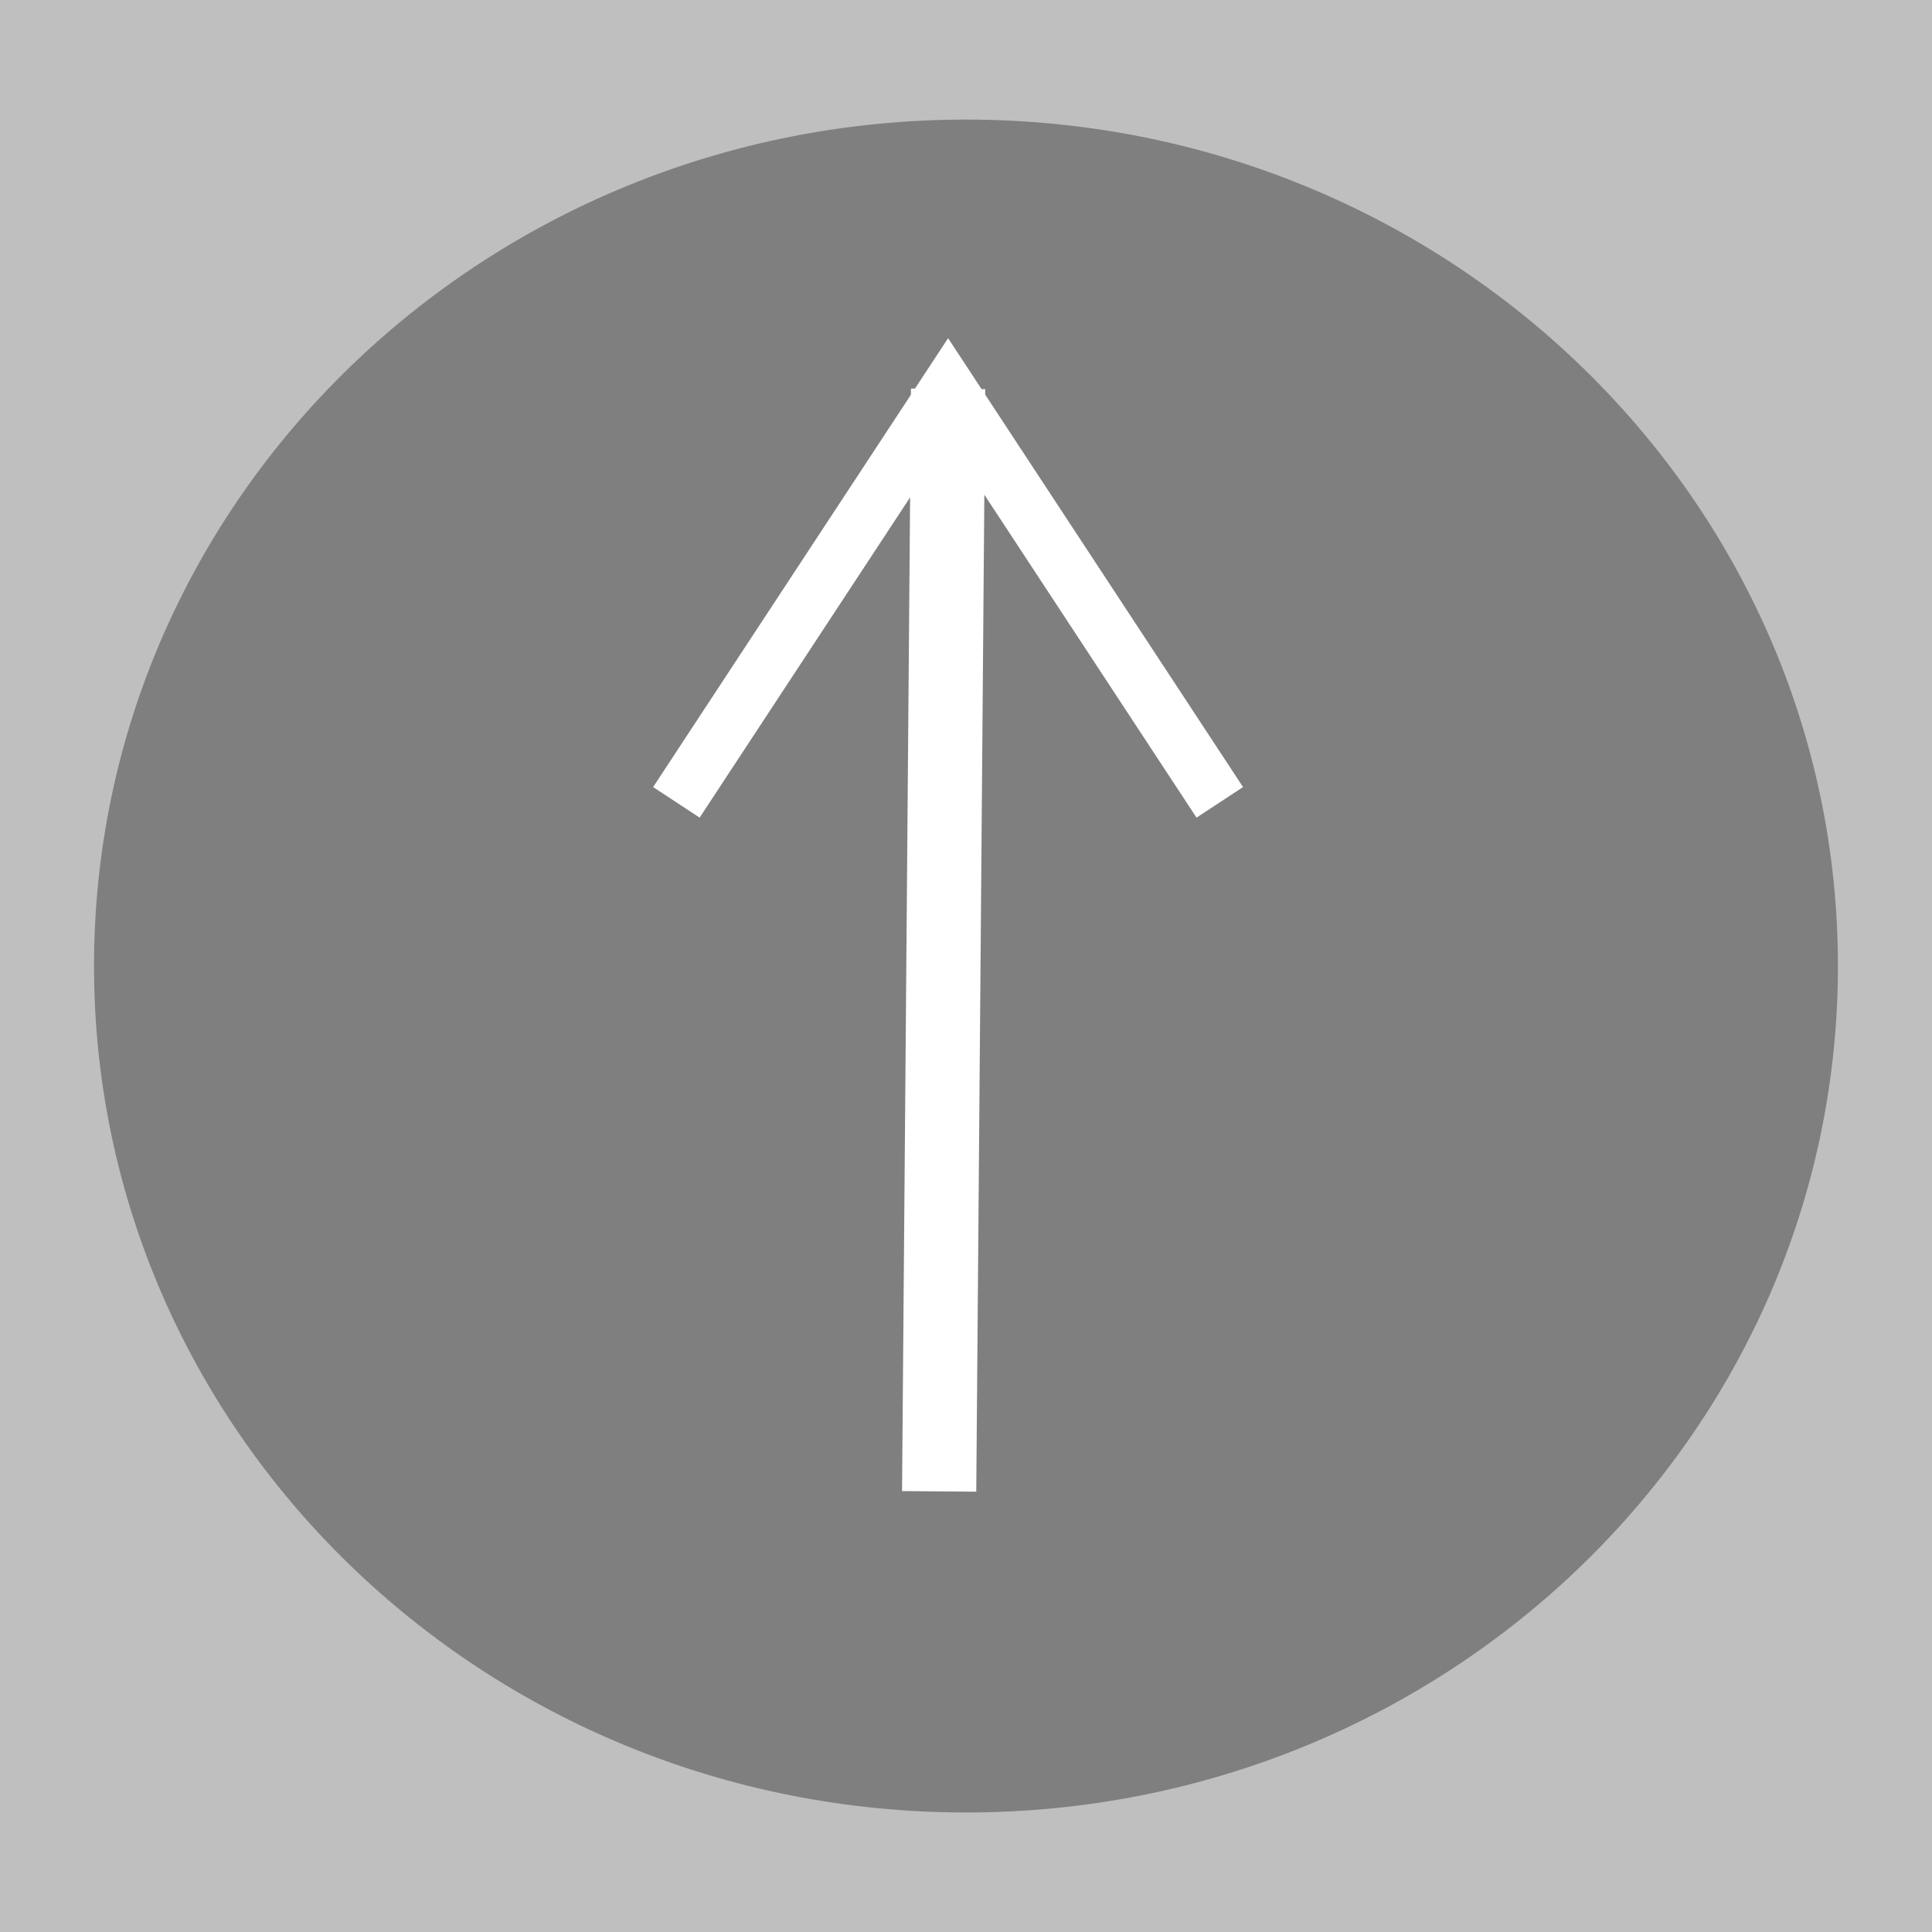
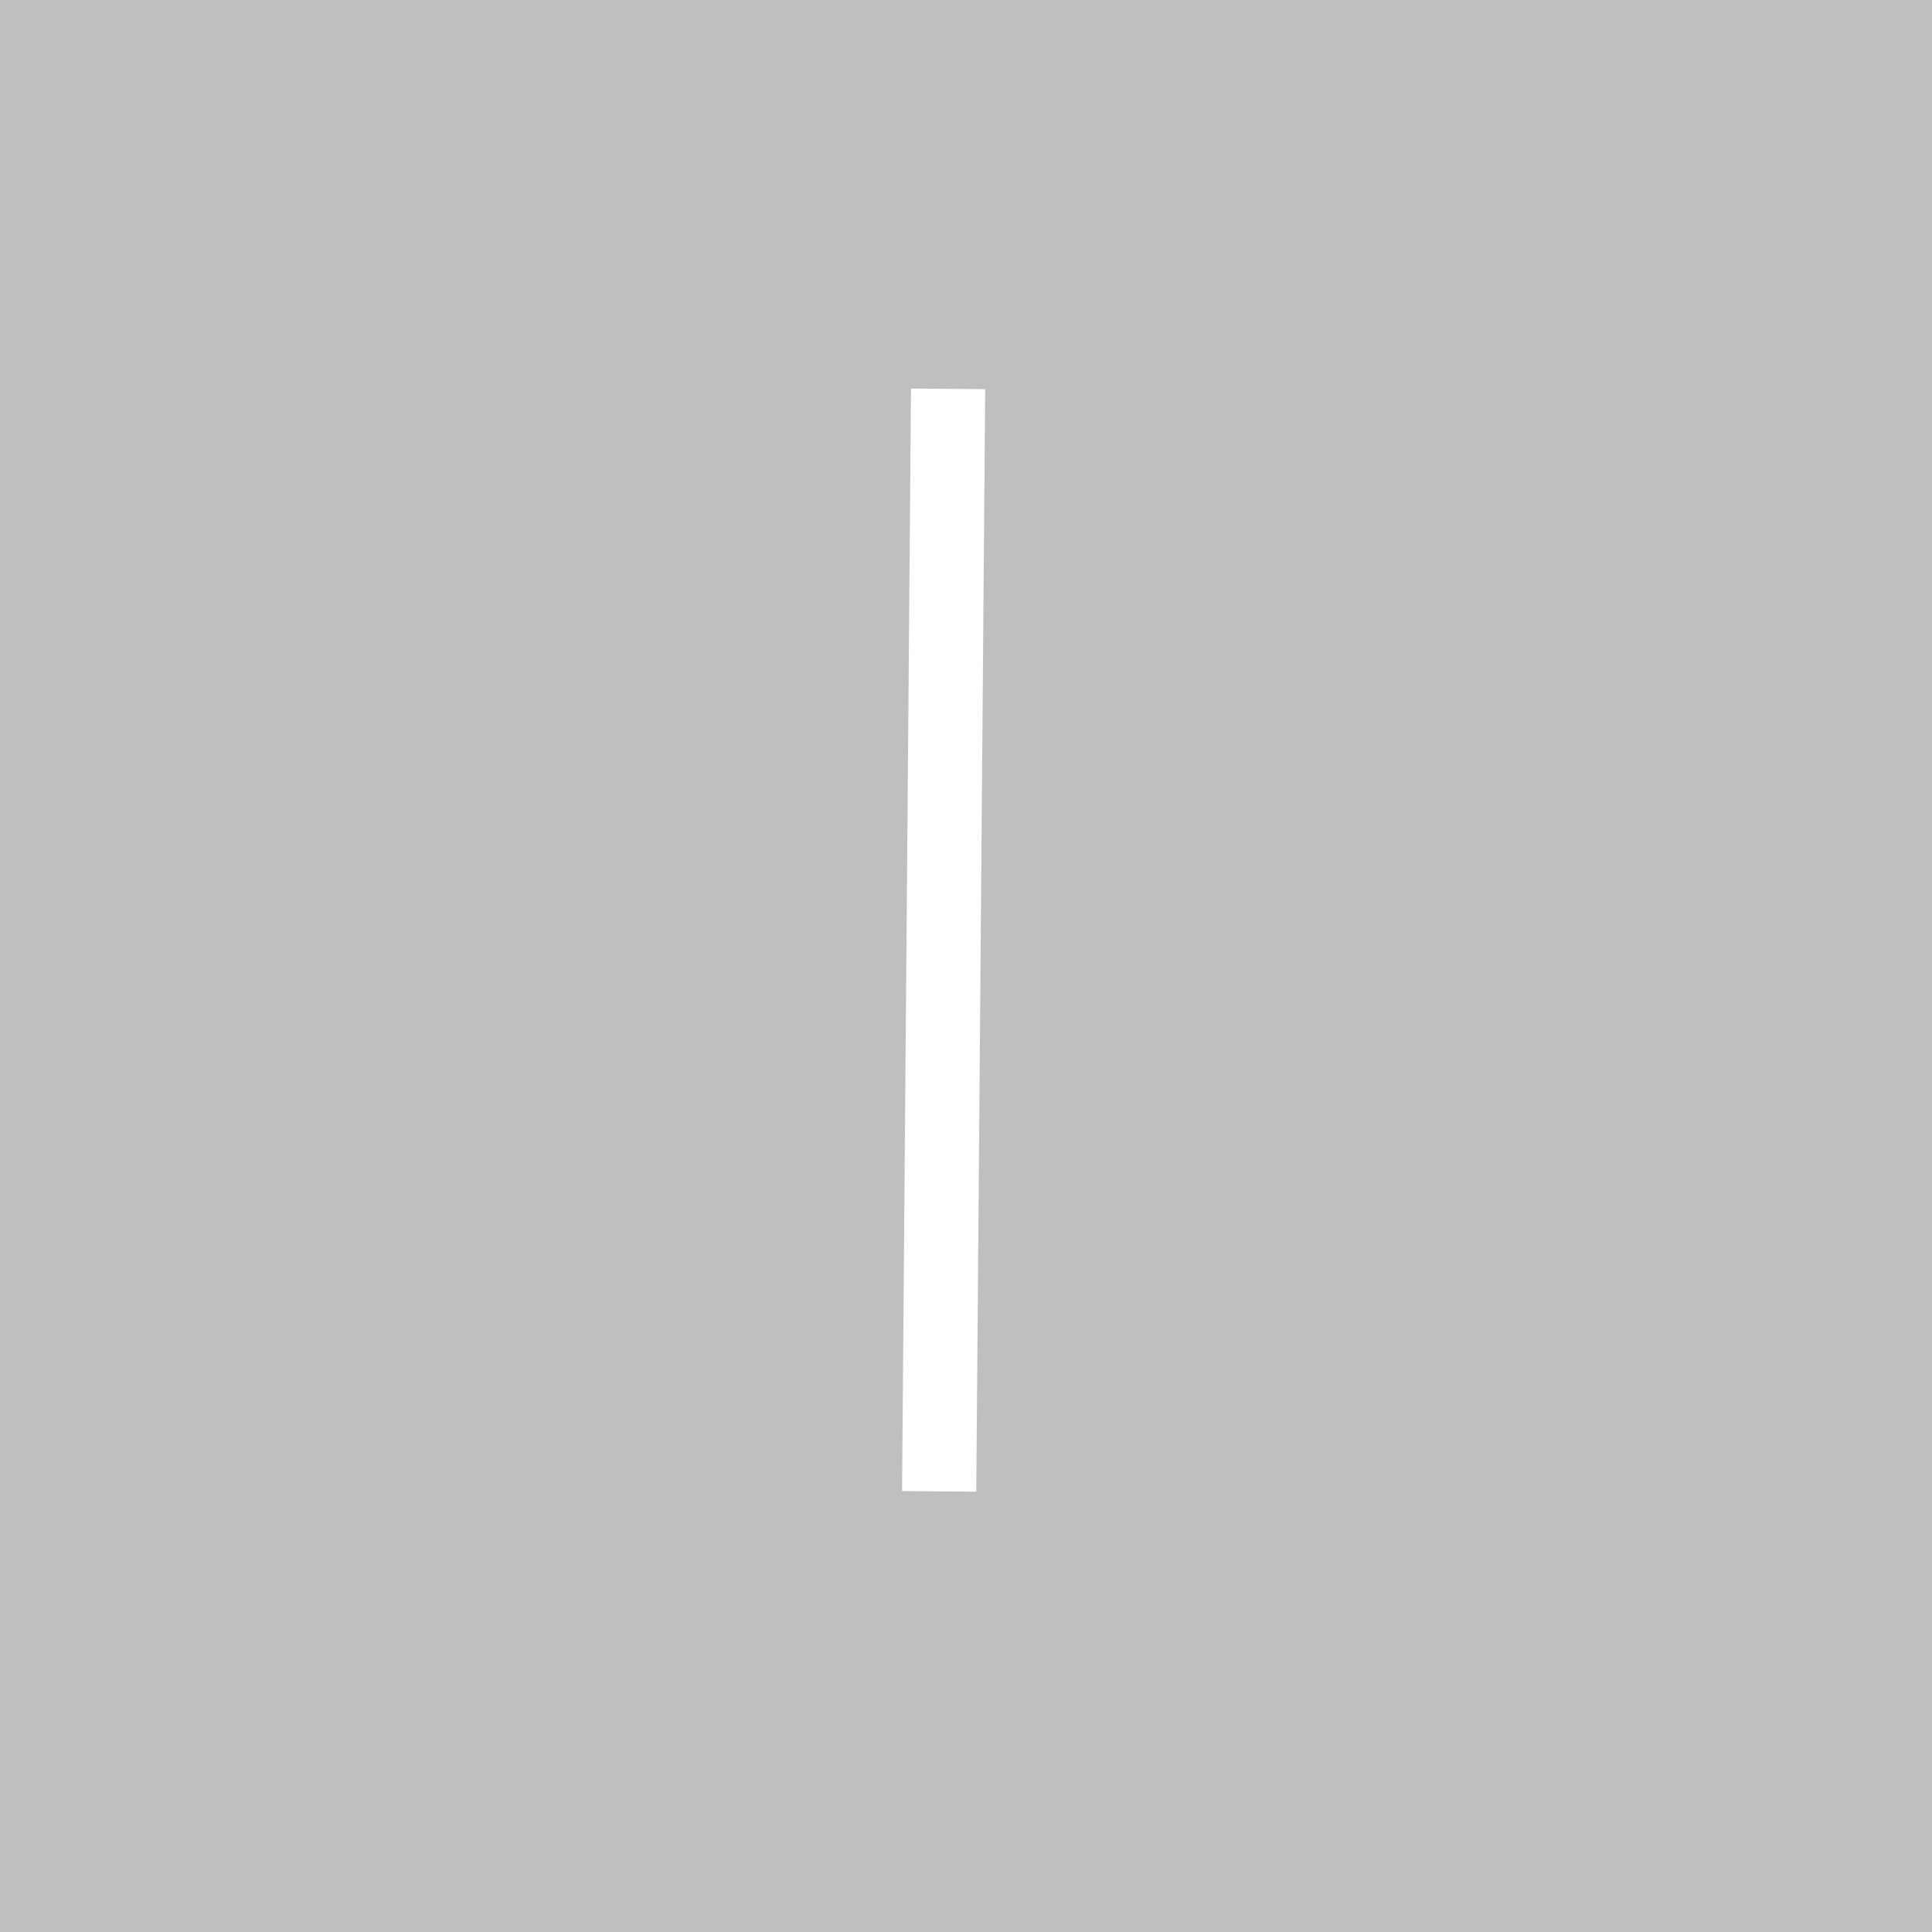
<svg xmlns="http://www.w3.org/2000/svg" version="1.0" id="レイヤー_1" opacity="0.5" x="0px" y="0px" width="52.069px" height="52.069px" viewBox="0 0 52.069 52.069" enable-background="new 0 0 52.069 52.069" xml:space="preserve">
  <rect x="0" y="0" width="52.069" height="52.069" fill="#808080" stroke="none" />
-   <path d="M42.651,42.166c-4.252,4.128-10.127,6.682-16.617,6.682c-12.979,0-23.5-10.214-23.5-22.813  c0-12.599,10.521-22.812,23.5-22.812c12.978,0,23.5,10.214,23.5,22.812C49.534,32.334,46.903,38.037,42.651,42.166" />
-   <polyline fill="none" stroke="#FFFFFF" stroke-width="1.5" stroke-miterlimit="10" points="18.229,21.624 25.552,10.48   32.874,21.624 " />
  <line fill="none" stroke="#FFFFFF" stroke-width="2" stroke-miterlimit="10" x1="25.552" y1="10.48" x2="25.311" y2="40.194" />
  <g>
</g>
  <g>
</g>
  <g>
</g>
  <g>
</g>
  <g>
</g>
  <g>
</g>
  <g>
</g>
  <g>
</g>
  <g>
</g>
  <g>
</g>
  <g>
</g>
  <g>
</g>
  <g>
</g>
  <g>
</g>
  <g>
</g>
</svg>